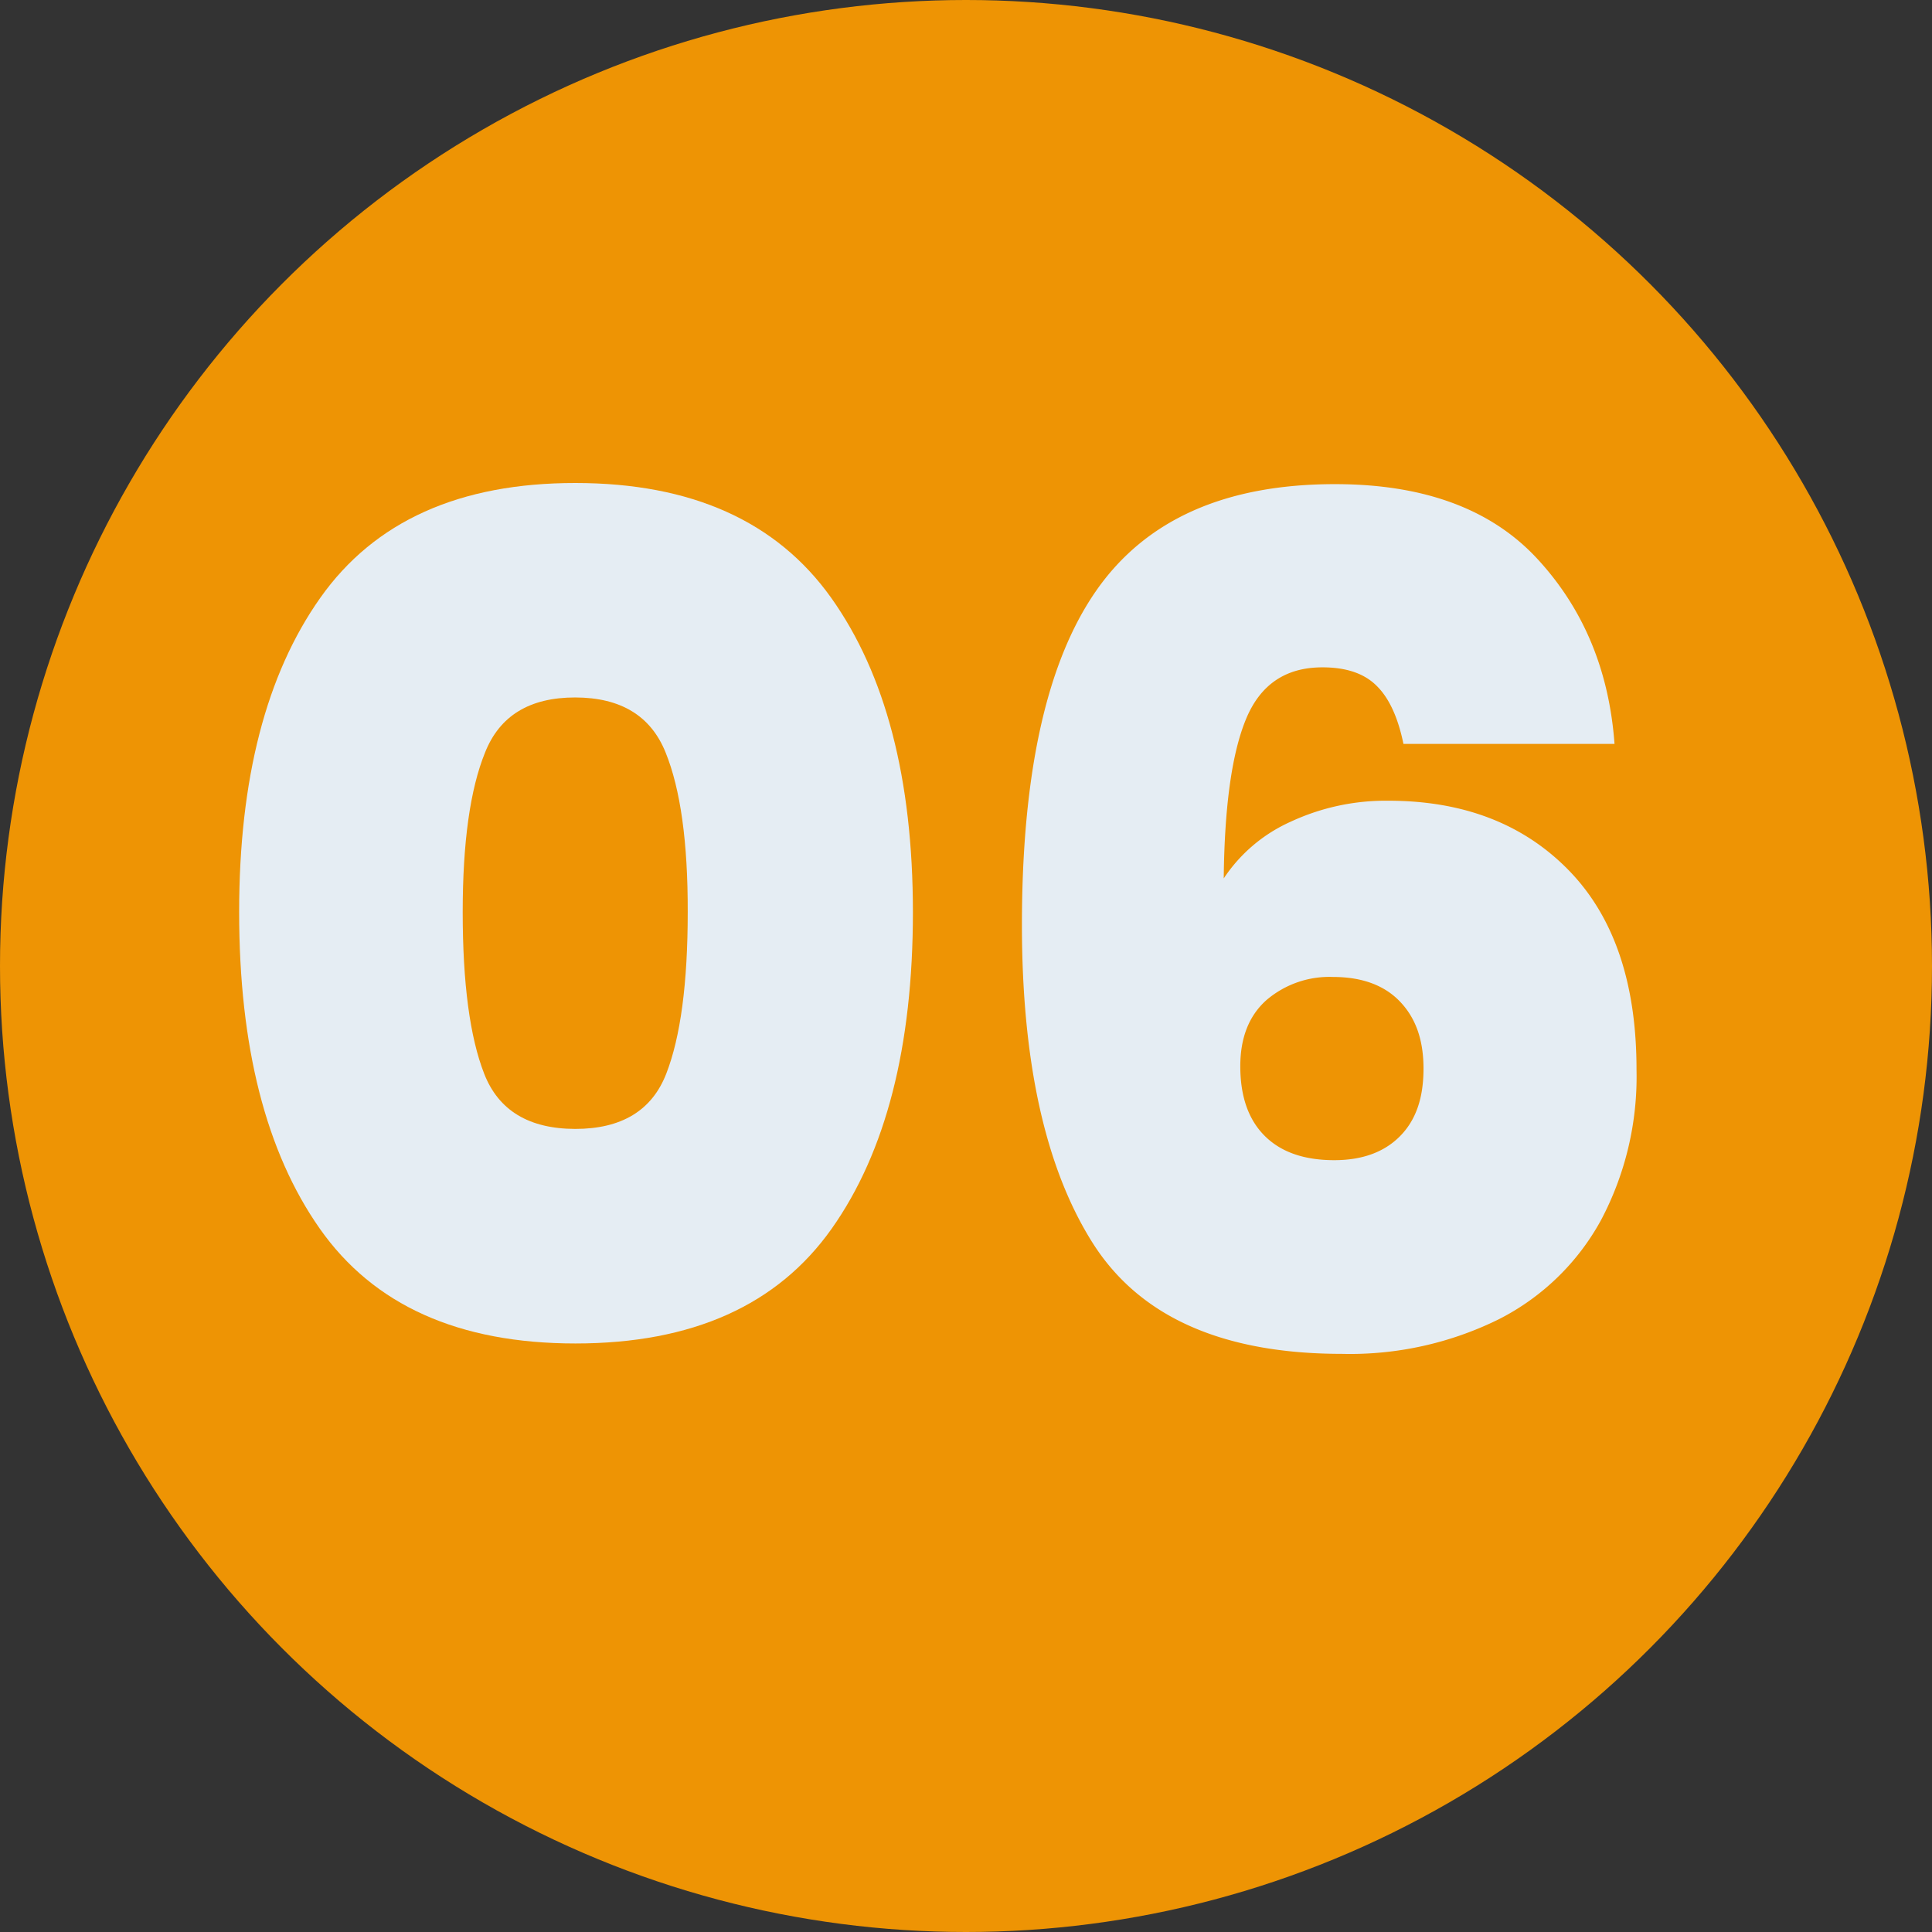
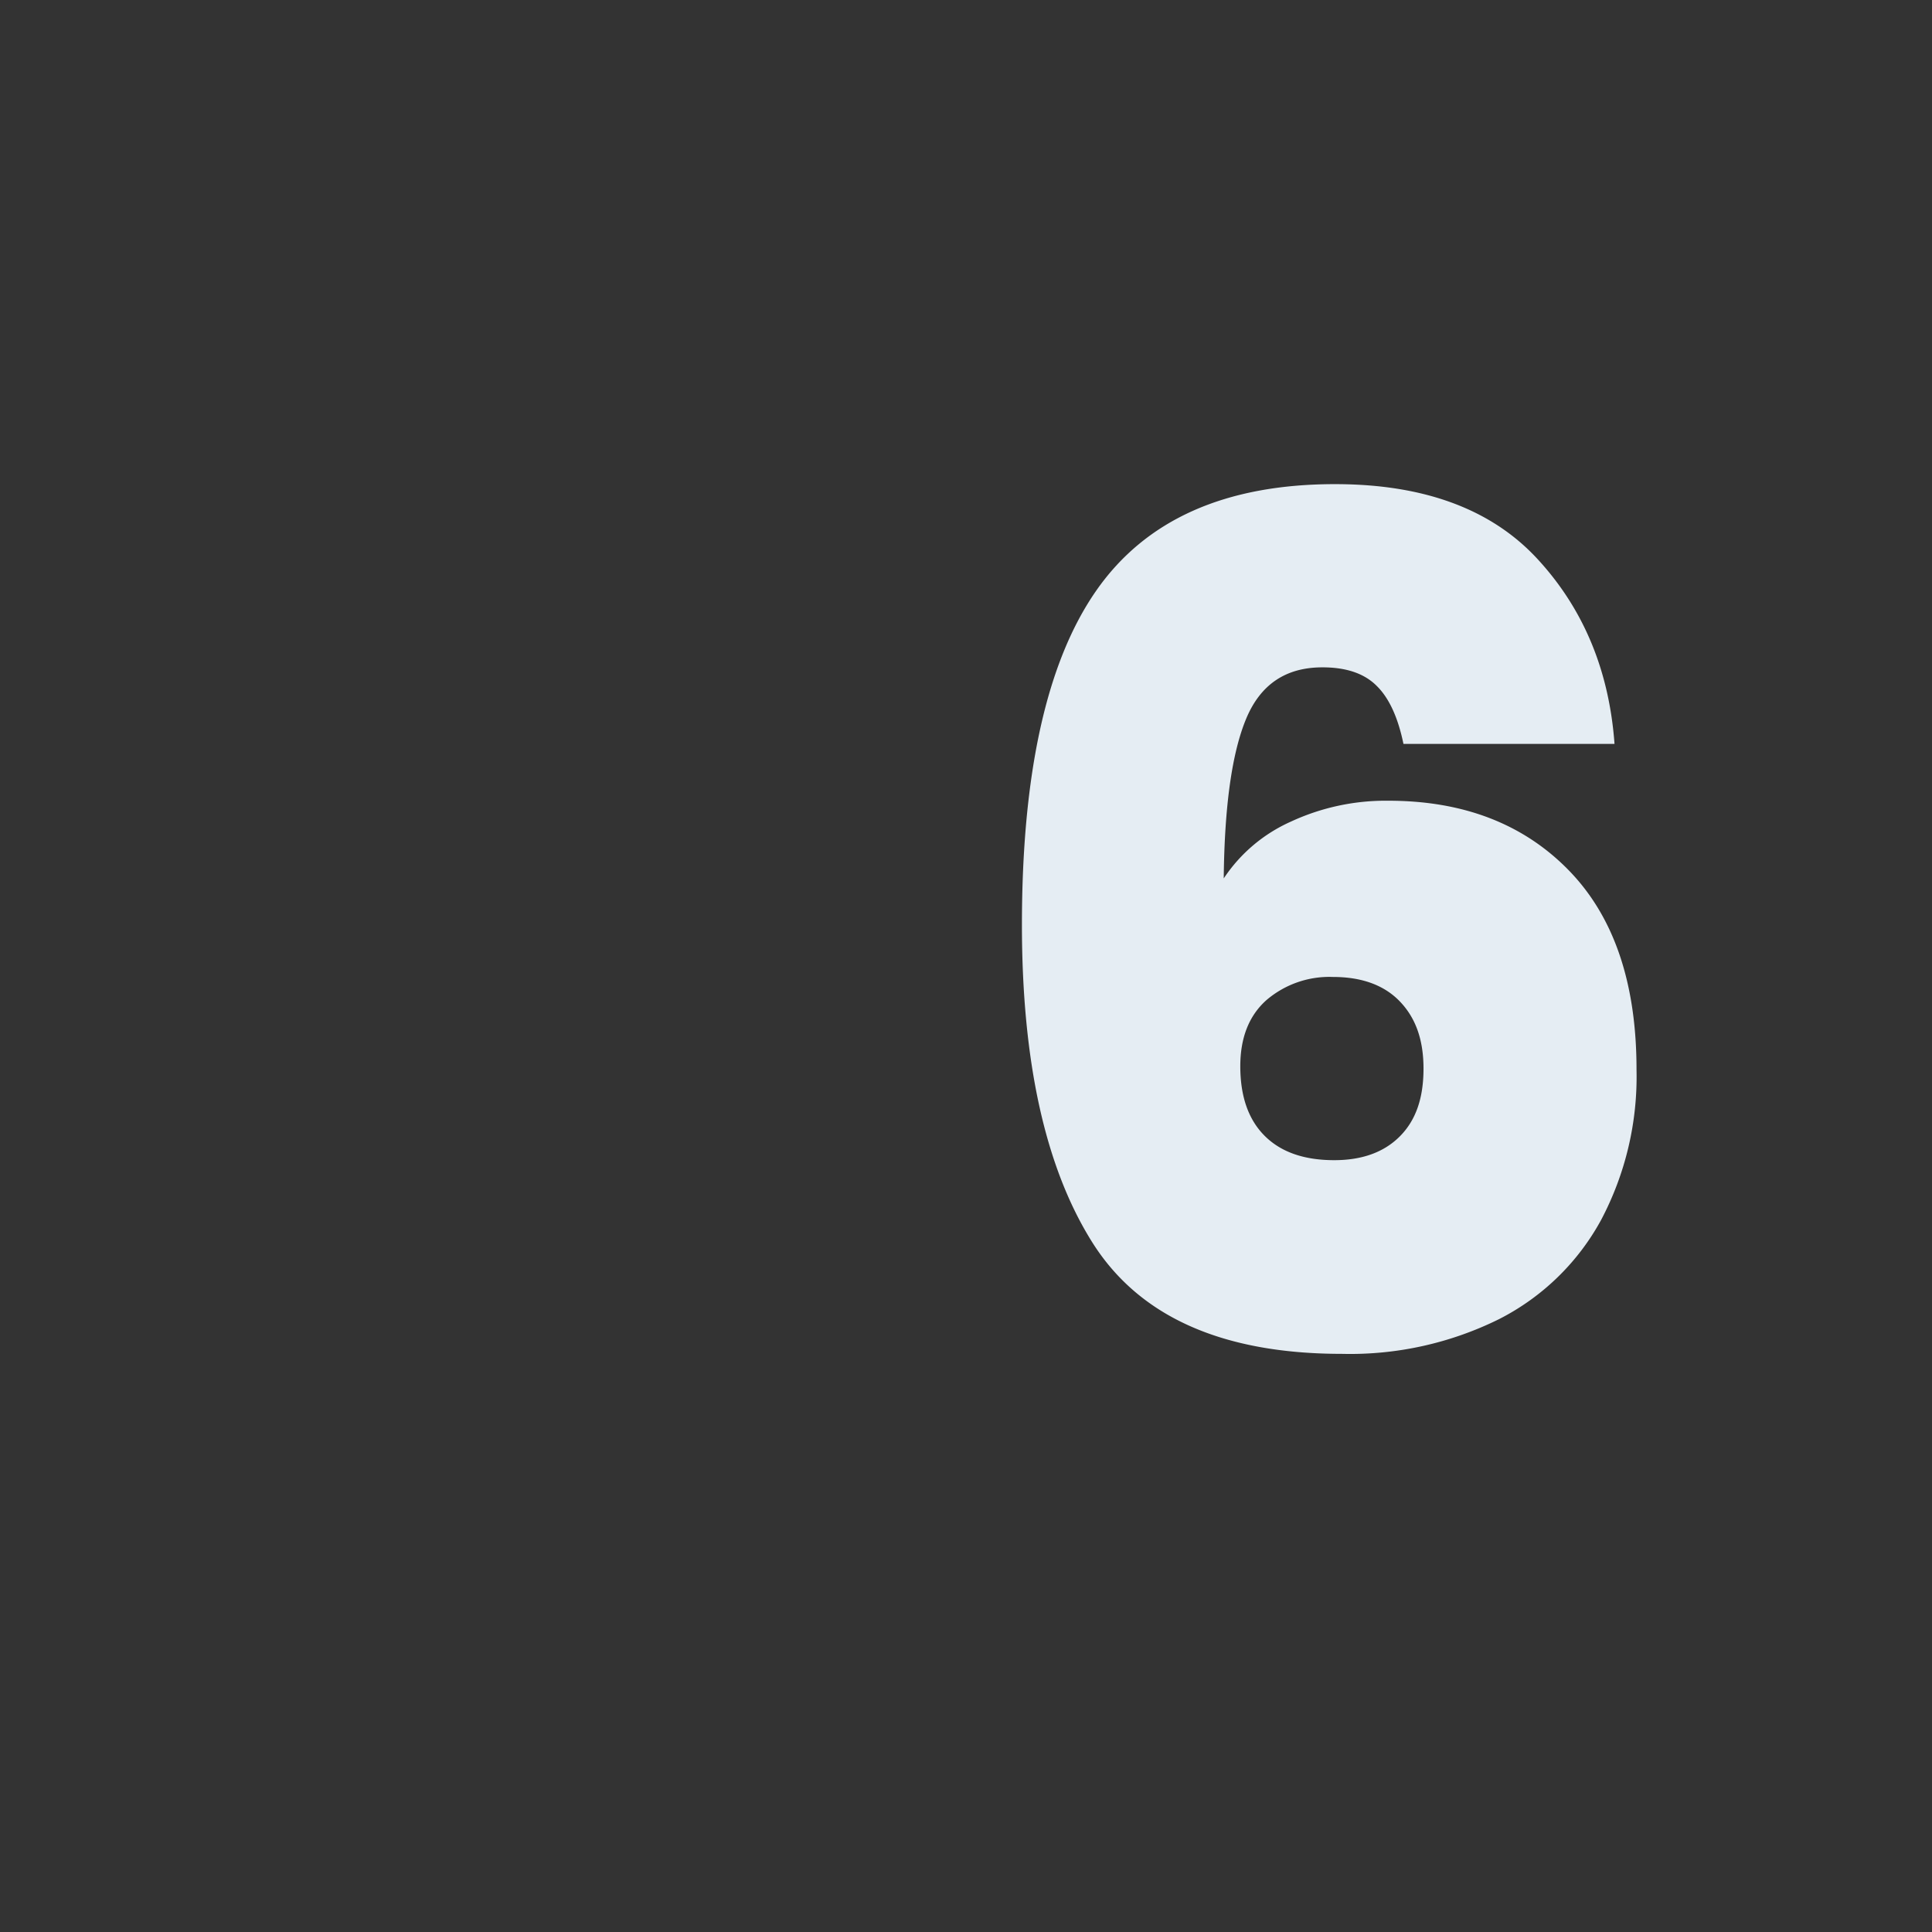
<svg xmlns="http://www.w3.org/2000/svg" viewBox="0 0 238 238">
  <rect x="0" y="0" width="238" height="238" fill="#333333" stroke="none" />
  <defs>
    <style>.cls-1{fill:#ee9404;}.cls-2{fill:#e5edf3;}</style>
  </defs>
  <title>bAtivo 12</title>
  <g id="Camada_2" data-name="Camada 2">
    <g id="Camada_1-2" data-name="Camada 1">
-       <circle class="cls-1" cx="119" cy="119" r="119" />
-       <path class="cls-2" d="M39.46,73.64q10-14.15,31.43-14.14t31.5,14.14q10.06,14.14,10.07,38.71,0,24.85-10,39T70.89,165.5q-21.57,0-31.5-14.15t-9.93-39Q29.46,87.78,39.46,73.64ZM82,92.71q-2.72-6.78-11.14-6.79T59.75,92.71Q57,99.49,57,112.35q0,13.16,2.65,19.93t11.21,6.79q8.56,0,11.21-6.79t2.65-19.93Q84.75,99.5,82,92.71Z" />
      <path class="cls-2" d="M169.6,84.5q-2.28-2.3-6.71-2.29-6.72,0-9.36,6.29t-2.78,19.71a19.41,19.41,0,0,1,8.28-7,27.74,27.74,0,0,1,12-2.57q13.86,0,22.22,8.57t8.35,24.57a37.73,37.73,0,0,1-4.36,18.5,29.6,29.6,0,0,1-12.57,12.22,41.34,41.34,0,0,1-19.35,4.28q-22.15,0-30.79-13.78t-8.64-39.08q0-28,9.14-41.14t29.43-13.14q16.42,0,24.93,9.21t9.5,22.79h-26C172.22,88.4,171.13,86,169.6,84.5ZM156,123.21q-3.21,2.87-3.21,8.14c0,3.72,1,6.57,3,8.57s4.85,3,8.57,3q5.15,0,8.07-2.92c2-2,2.93-4.74,2.93-8.36s-1-6.29-2.93-8.29-4.69-3-8.22-3A11.92,11.92,0,0,0,156,123.21Z" />
    </g>
  </g>
</svg>